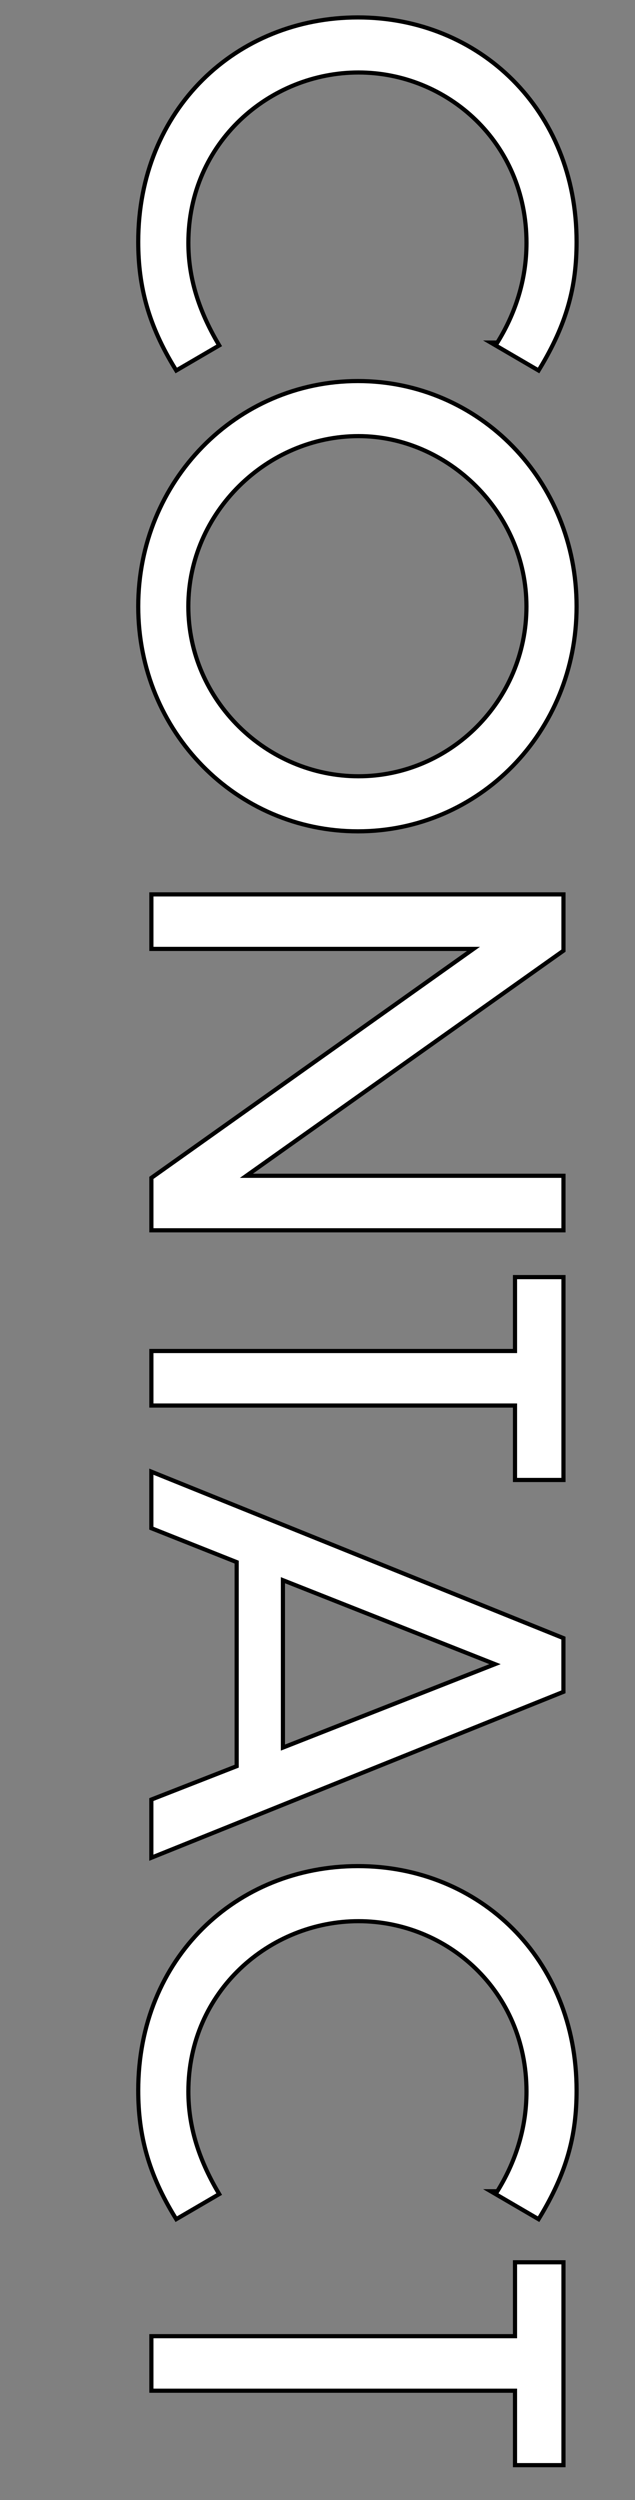
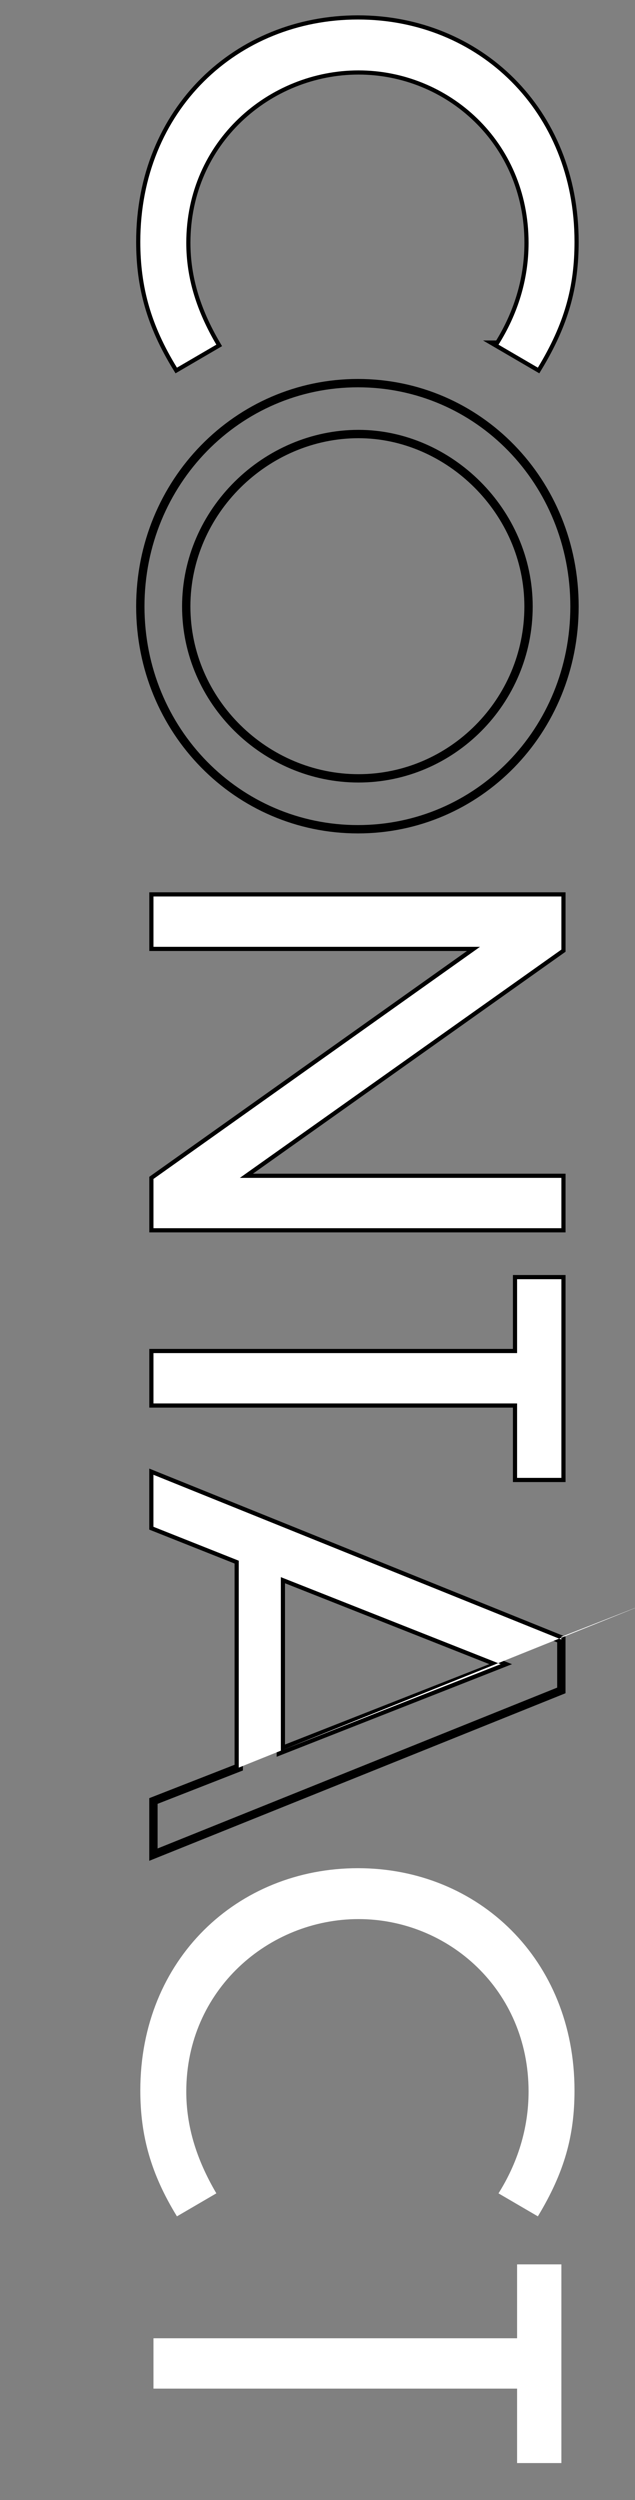
<svg xmlns="http://www.w3.org/2000/svg" id="uuid-60c42a1c-d19b-401a-ac74-01b1c8ee3269" width="152.51" height="599.81" viewBox="0 0 152.51 599.81">
  <rect x="0" y="0" width="152.51" height="599.81" fill="#808080" stroke="none" />
  <defs>
    <style>.uuid-4788368d-1290-483e-a917-e280be2900b9{fill:#fff;}.uuid-82137578-7fd1-4e5b-a2f6-aa6409dae920{fill:none;stroke:#000;stroke-width:2px;}</style>
  </defs>
  <g id="uuid-1de5ffb7-cdac-469a-a0a8-dc3a2e3c9788">
    <g>
      <g>
        <path class="uuid-82137578-7fd1-4e5b-a2f6-aa6409dae920" d="M119.73,82.69c4.46-7.09,7.22-15.37,7.22-24.43,0-24.43-19.31-41.37-40.84-41.37s-41.37,16.94-41.37,41.37c0,8.27,2.36,16.15,7.22,24.43l-9.46,5.52c-6.3-10.24-8.8-19.44-8.8-30.21,0-31.52,23.38-53.32,52.27-53.32s52.01,21.93,52.01,53.32c0,10.77-2.36,19.57-8.8,30.21l-9.46-5.52Z" />
        <path class="uuid-82137578-7fd1-4e5b-a2f6-aa6409dae920" d="M85.97,198.95c-28.89,0-52.27-23.64-52.27-53.45s23.38-53.58,52.27-53.58,52.01,23.64,52.01,53.58-23.25,53.45-52.01,53.45Zm.13-94.82c-22.2,0-41.37,18.52-41.37,41.37s19.04,41.24,41.37,41.24,40.84-18.39,40.84-41.24-19.17-41.37-40.84-41.37Z" />
        <path class="uuid-82137578-7fd1-4e5b-a2f6-aa6409dae920" d="M115.26,227.16H36.86v-12.08h97.97v12.74l-77.22,54.77h77.22v12.08H36.86v-11.82l78.41-55.68Z" />
        <path class="uuid-82137578-7fd1-4e5b-a2f6-aa6409dae920" d="M124.19,324.63v-17.73h10.64v47.67h-10.64v-17.86H36.86v-12.08H124.19Z" />
        <path class="uuid-82137578-7fd1-4e5b-a2f6-aa6409dae920" d="M57.34,424.08v-49.64l-20.49-8.14v-12.48l97.97,39.53v12.21l-97.97,39.4v-12.87l20.49-8.01Zm10.11-4.07l52.8-20.75-52.8-20.88v41.63Z" />
-         <path class="uuid-82137578-7fd1-4e5b-a2f6-aa6409dae920" d="M119.73,526.22c4.46-7.09,7.22-15.37,7.22-24.43,0-24.43-19.31-41.37-40.84-41.37s-41.37,16.94-41.37,41.37c0,8.27,2.36,16.15,7.22,24.43l-9.46,5.52c-6.3-10.24-8.8-19.44-8.8-30.21,0-31.52,23.38-53.32,52.27-53.32s52.01,21.93,52.01,53.32c0,10.77-2.36,19.57-8.8,30.21l-9.46-5.52Z" />
-         <path class="uuid-82137578-7fd1-4e5b-a2f6-aa6409dae920" d="M124.19,560.99v-17.73h10.64v47.67h-10.64v-17.86H36.86v-12.08H124.19Z" />
      </g>
      <g>
        <path class="uuid-4788368d-1290-483e-a917-e280be2900b9" d="M119.73,82.69c4.46-7.09,7.22-15.37,7.22-24.43,0-24.43-19.31-41.37-40.84-41.37s-41.37,16.94-41.37,41.37c0,8.27,2.36,16.15,7.22,24.43l-9.46,5.52c-6.3-10.24-8.8-19.44-8.8-30.21,0-31.52,23.38-53.32,52.27-53.32s52.01,21.93,52.01,53.32c0,10.77-2.36,19.57-8.8,30.21l-9.46-5.52Z" />
-         <path class="uuid-4788368d-1290-483e-a917-e280be2900b9" d="M85.97,198.95c-28.89,0-52.27-23.64-52.27-53.45s23.38-53.58,52.27-53.58,52.01,23.64,52.01,53.58-23.25,53.45-52.01,53.45Zm.13-94.82c-22.2,0-41.37,18.52-41.37,41.37s19.04,41.24,41.37,41.24,40.84-18.39,40.84-41.24-19.17-41.37-40.84-41.37Z" />
        <path class="uuid-4788368d-1290-483e-a917-e280be2900b9" d="M115.26,227.16H36.86v-12.08h97.97v12.74l-77.22,54.77h77.22v12.08H36.86v-11.82l78.41-55.68Z" />
        <path class="uuid-4788368d-1290-483e-a917-e280be2900b9" d="M124.19,324.63v-17.73h10.64v47.67h-10.64v-17.86H36.86v-12.08H124.19Z" />
-         <path class="uuid-4788368d-1290-483e-a917-e280be2900b9" d="M57.34,424.08v-49.64l-20.49-8.14v-12.48l97.97,39.53v12.21l-97.97,39.4v-12.87l20.49-8.01Zm10.11-4.07l52.8-20.75-52.8-20.88v41.63Z" />
+         <path class="uuid-4788368d-1290-483e-a917-e280be2900b9" d="M57.34,424.08v-49.64l-20.49-8.14v-12.48l97.97,39.53v12.21v-12.87l20.49-8.01Zm10.11-4.07l52.8-20.75-52.8-20.88v41.63Z" />
        <path class="uuid-4788368d-1290-483e-a917-e280be2900b9" d="M119.73,526.22c4.46-7.09,7.22-15.37,7.22-24.43,0-24.43-19.31-41.37-40.84-41.37s-41.37,16.94-41.37,41.37c0,8.27,2.36,16.15,7.22,24.43l-9.46,5.52c-6.3-10.24-8.8-19.44-8.8-30.21,0-31.52,23.38-53.32,52.27-53.32s52.01,21.93,52.01,53.32c0,10.77-2.36,19.57-8.8,30.21l-9.46-5.52Z" />
        <path class="uuid-4788368d-1290-483e-a917-e280be2900b9" d="M124.19,560.99v-17.73h10.64v47.67h-10.64v-17.86H36.86v-12.08H124.19Z" />
      </g>
    </g>
  </g>
</svg>